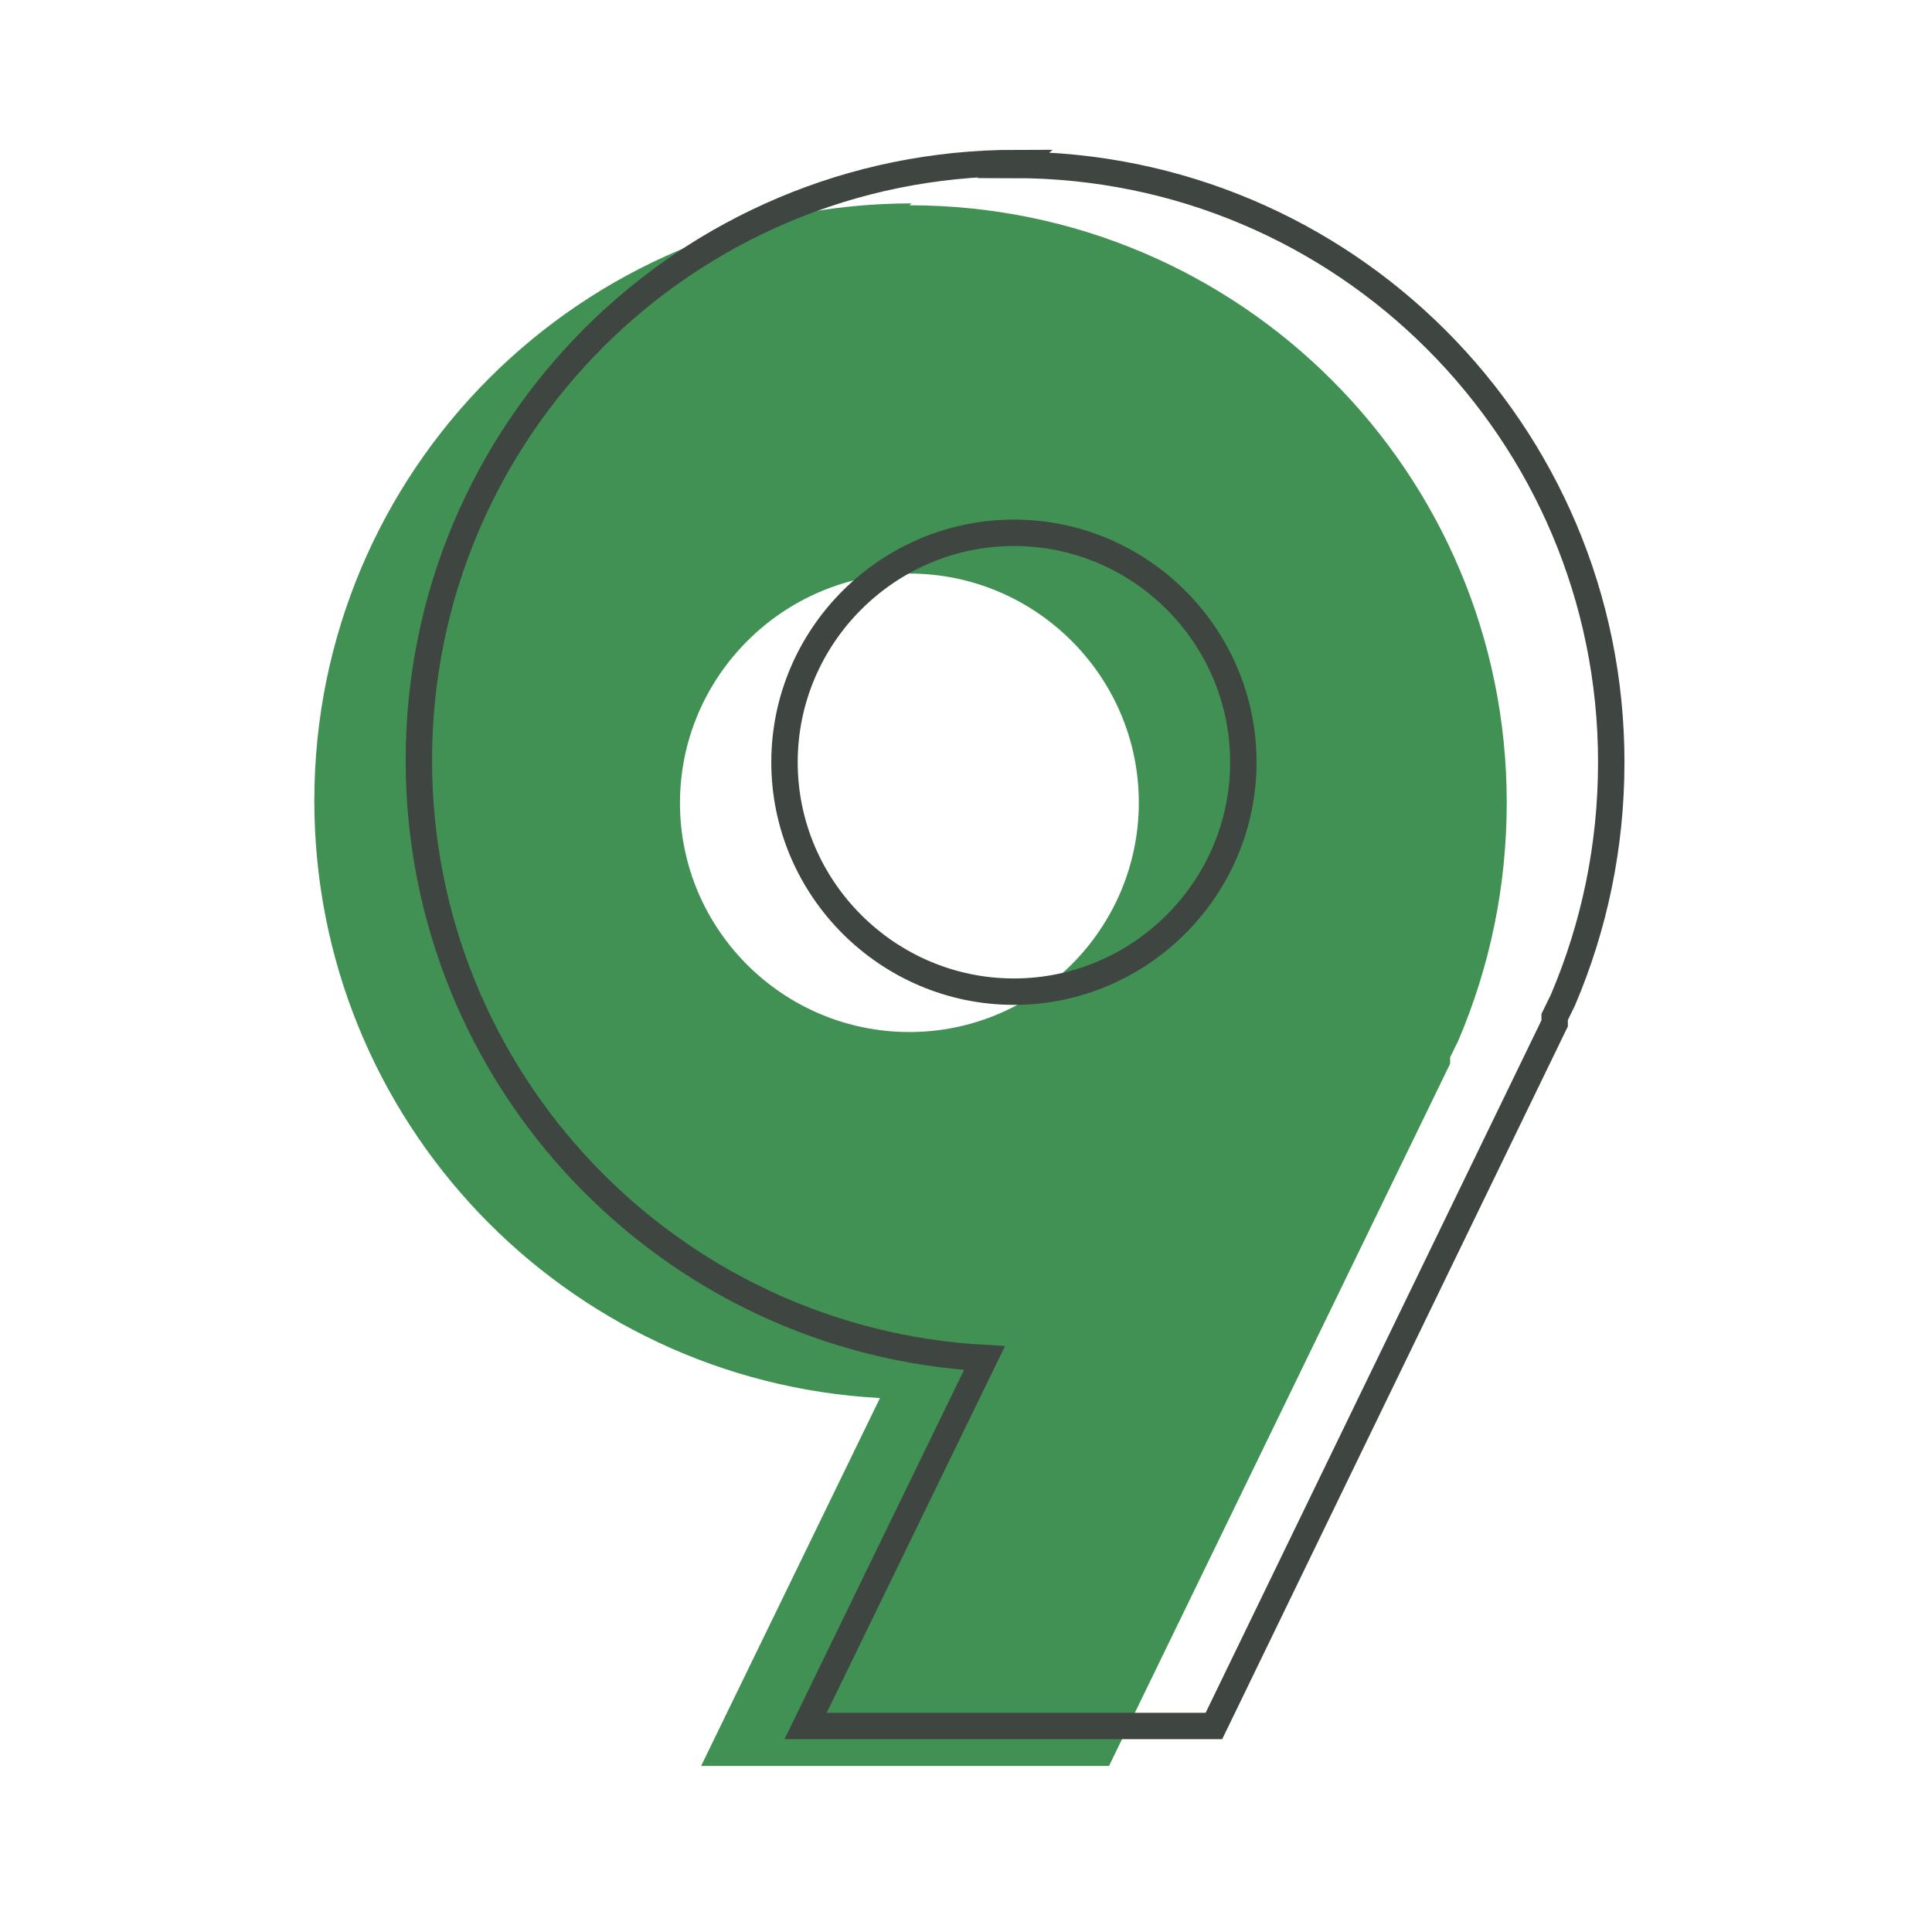
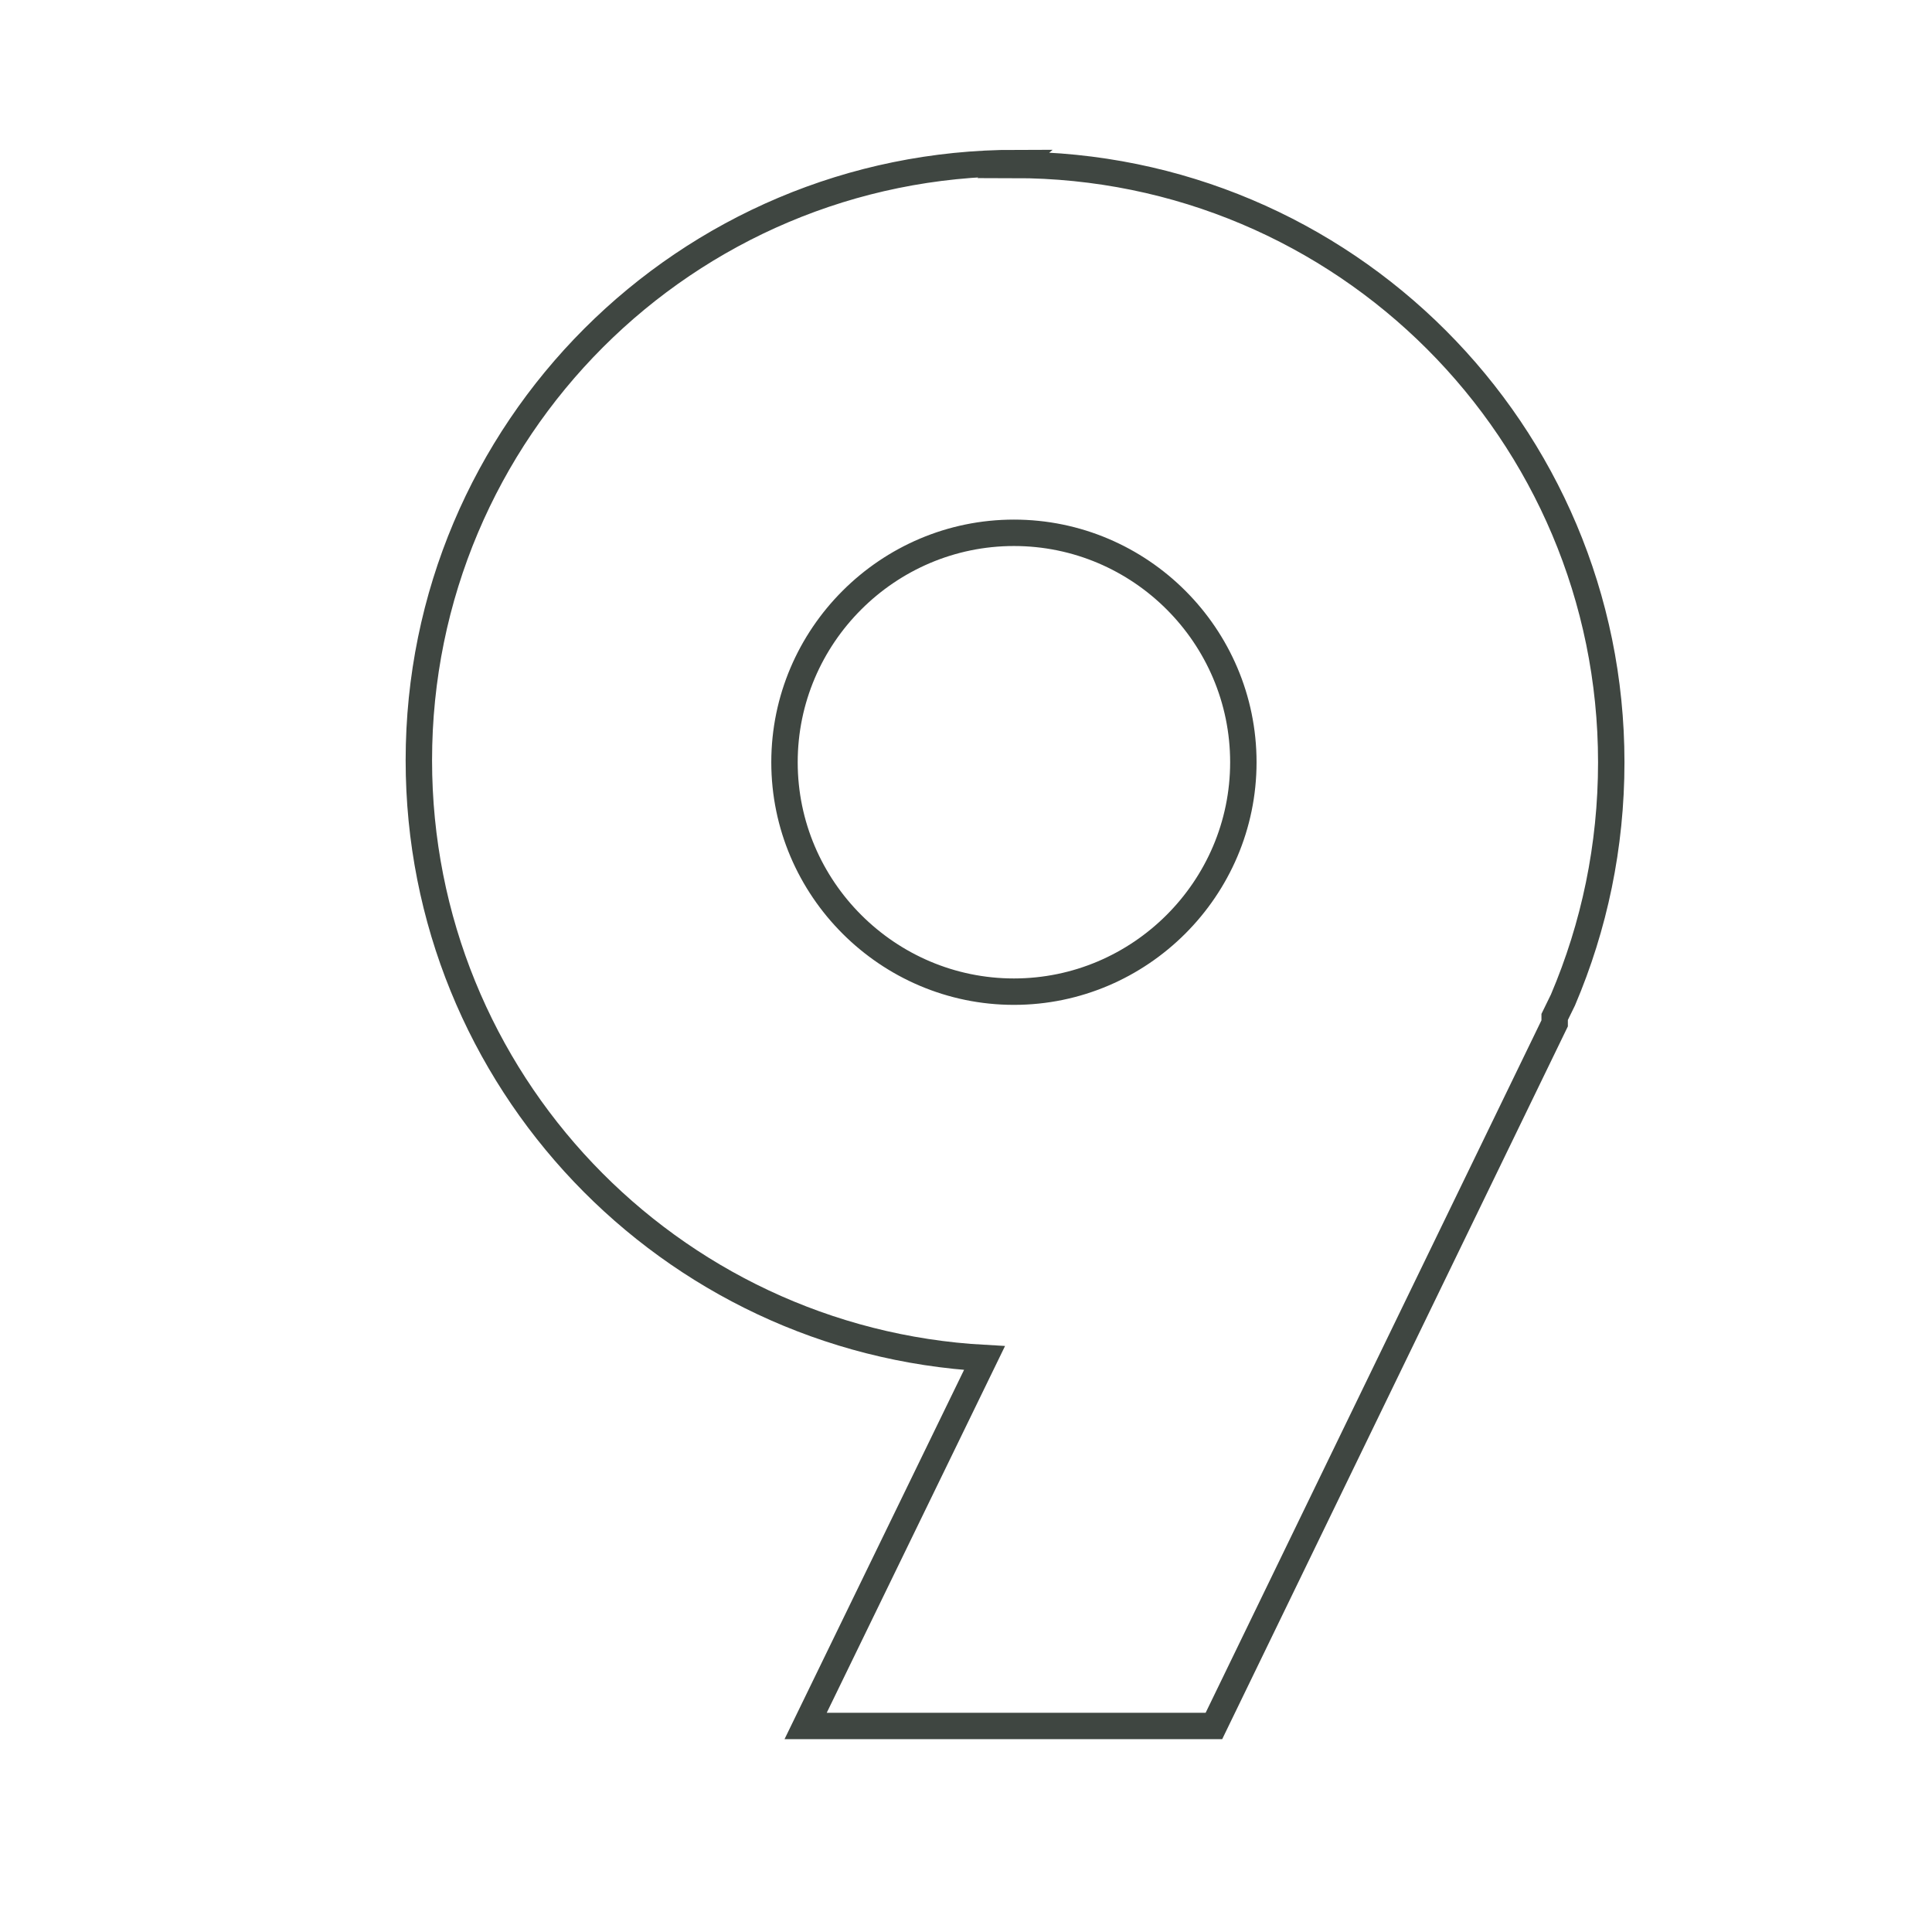
<svg xmlns="http://www.w3.org/2000/svg" version="1.1" id="Camada_1" x="0px" y="0px" viewBox="0 0 512 512" style="enable-background:new 0 0 512 512;" xml:space="preserve">
  <style type="text/css">
	.st0{fill:#429154;}
	.st1{fill:none;stroke:#3F4641;stroke-width:7;stroke-miterlimit:10;}
</style>
  <g>
-     <path class="st0" d="M241,54.4c87.5,0,158.3,70.8,158.3,158.3c0,22.3-4.5,43.5-12.8,63l-2.2,4.5c0,0.6,0,1.1,0,1.7L293.9,468H185.8   l47.4-97.5C149.6,366,83.3,296.9,83.3,212.2c0-87.5,70.8-158.3,158.3-158.3L241,54.4z M241,273.5c33.4,0,60.8-27.3,60.8-60.8   S274.4,152,241,152c-33.4,0-60.8,27.3-60.8,60.8S207.5,273.5,241,273.5z" />
-   </g>
+     </g>
  <g>
    <path class="st1" d="M268.7,43.7C356.2,43.7,427,114.5,427,202c0,22.3-4.5,43.5-12.8,63l-2.2,4.5c0,0.6,0,1.1,0,1.7l-90.3,186.2   H213.5l47.4-97.5C177.3,355.3,111,286.2,111,201.5c0-87.5,70.8-158.3,158.3-158.3L268.7,43.7z M268.7,262.8   c33.4,0,60.8-27.3,60.8-60.8s-27.3-60.8-60.8-60.8c-33.4,0-60.8,27.3-60.8,60.8S235.3,262.8,268.7,262.8z" />
  </g>
</svg>